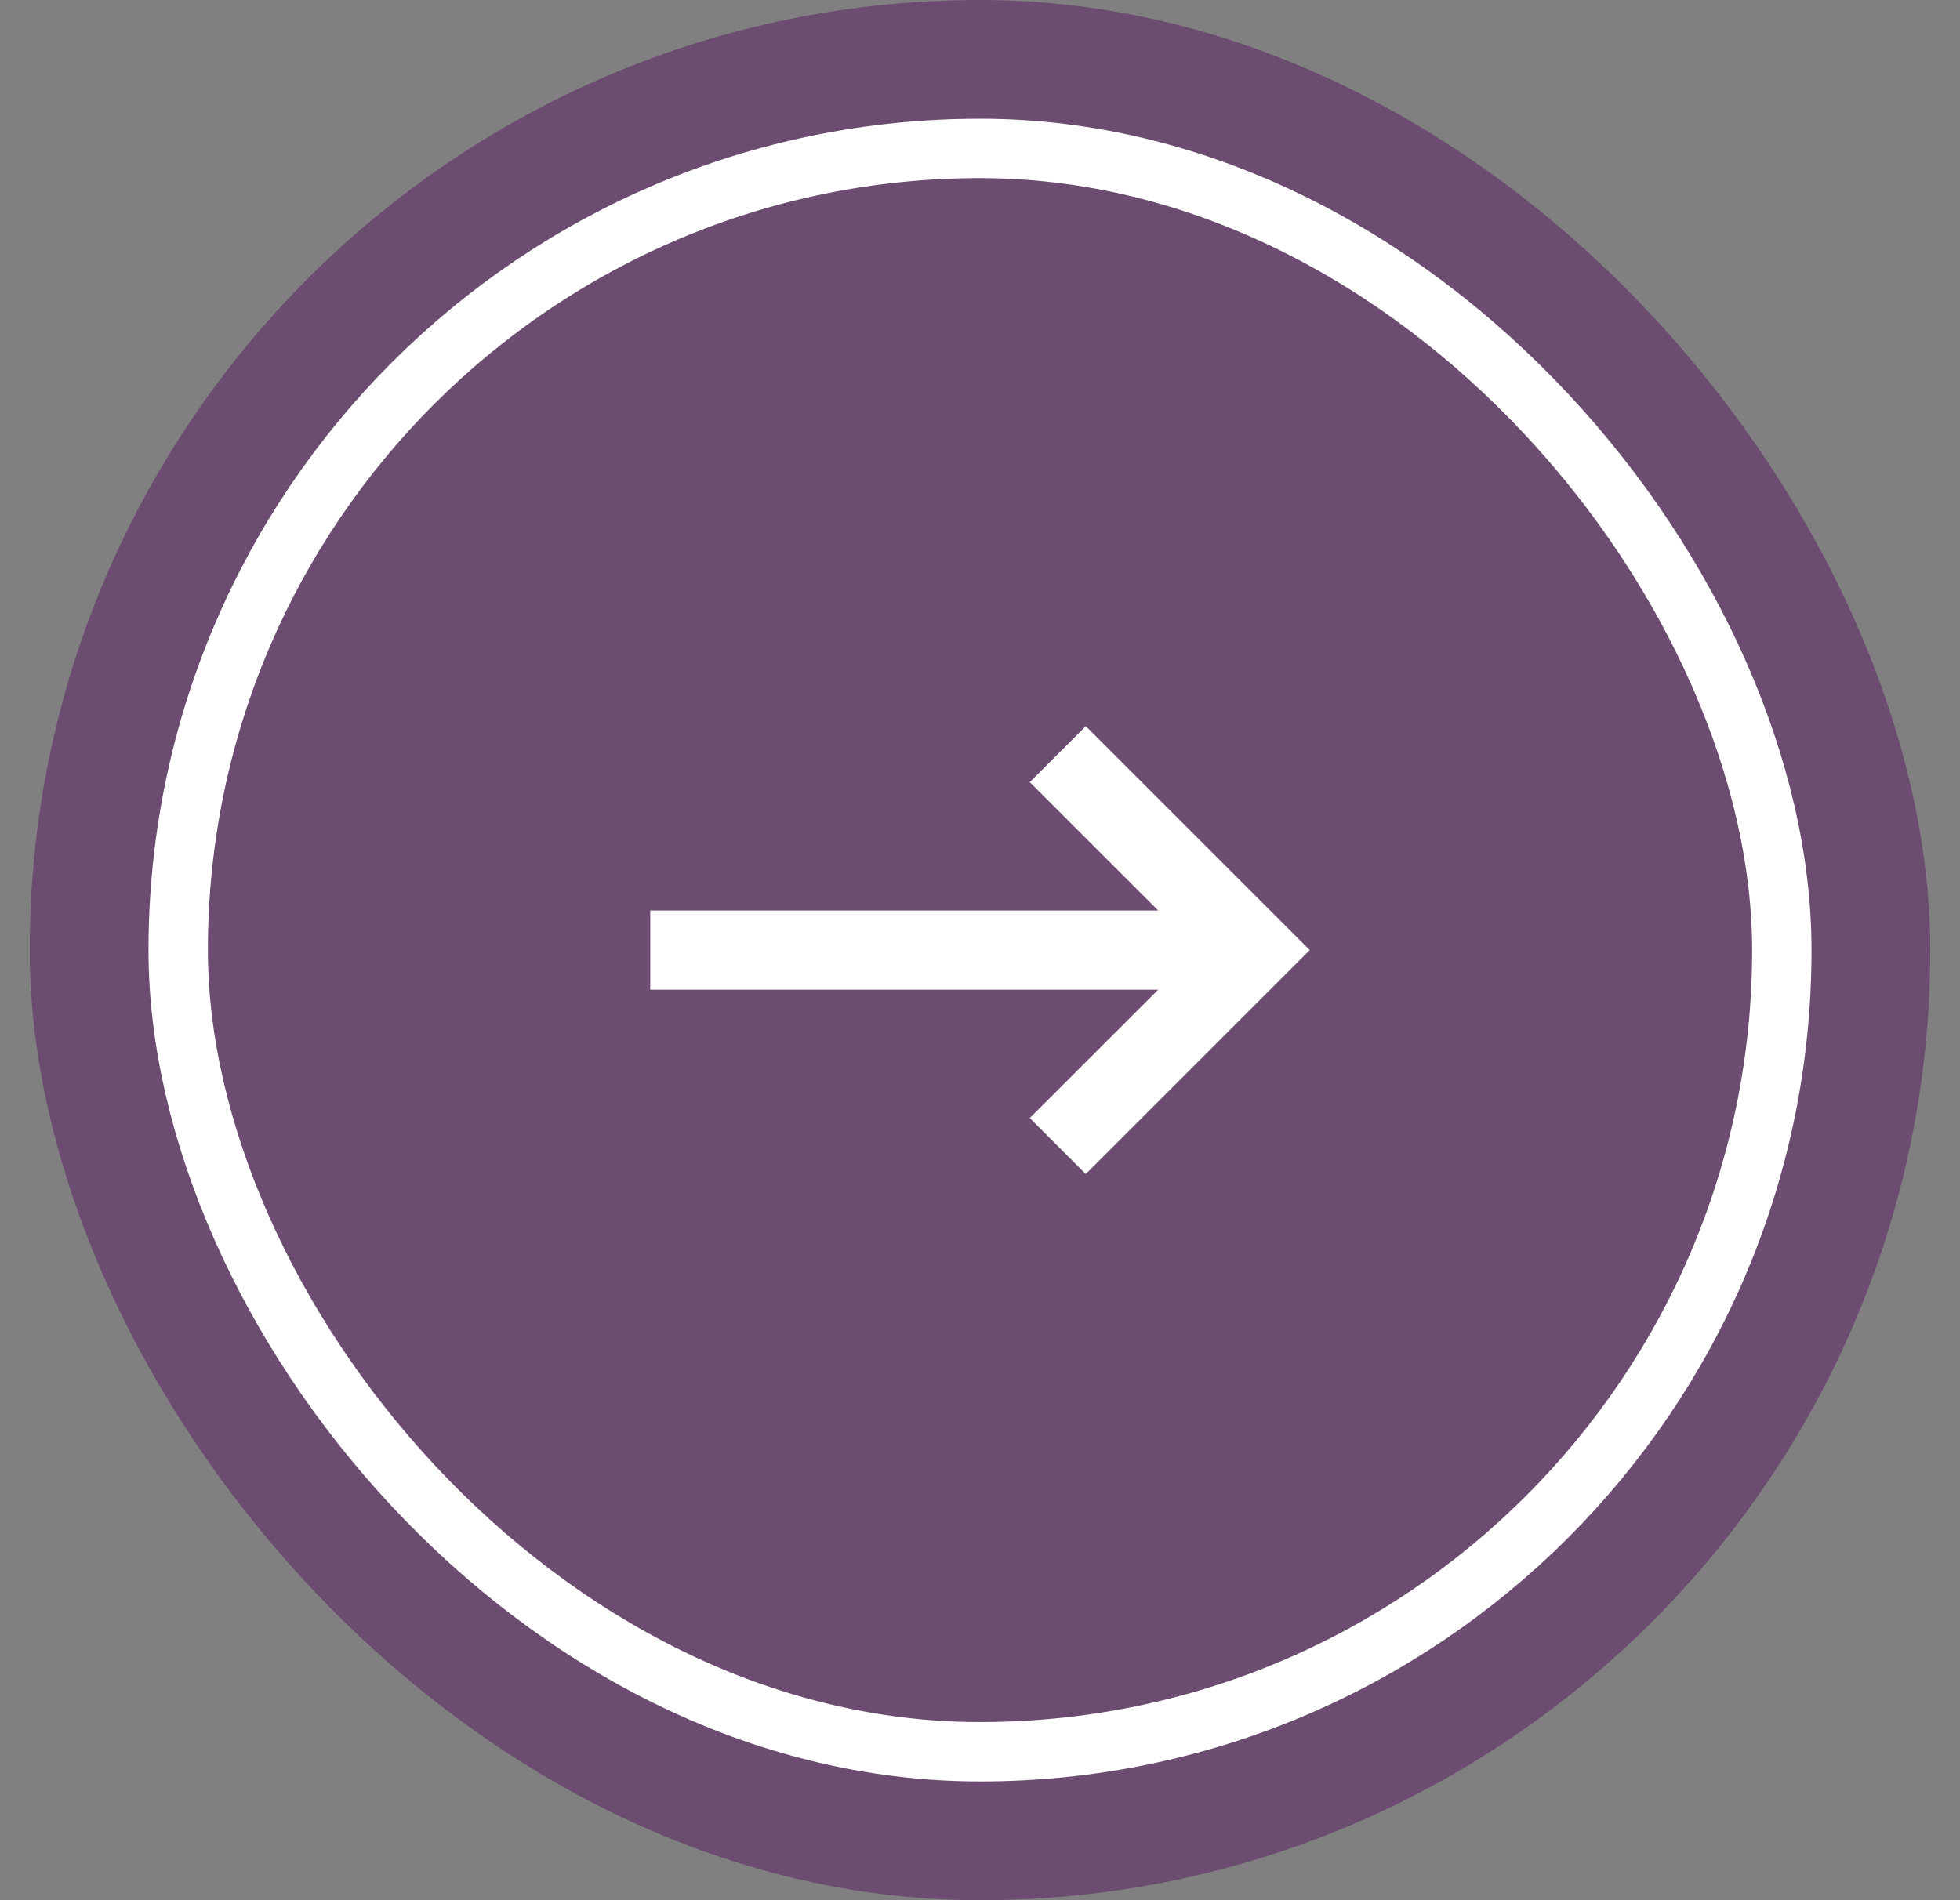
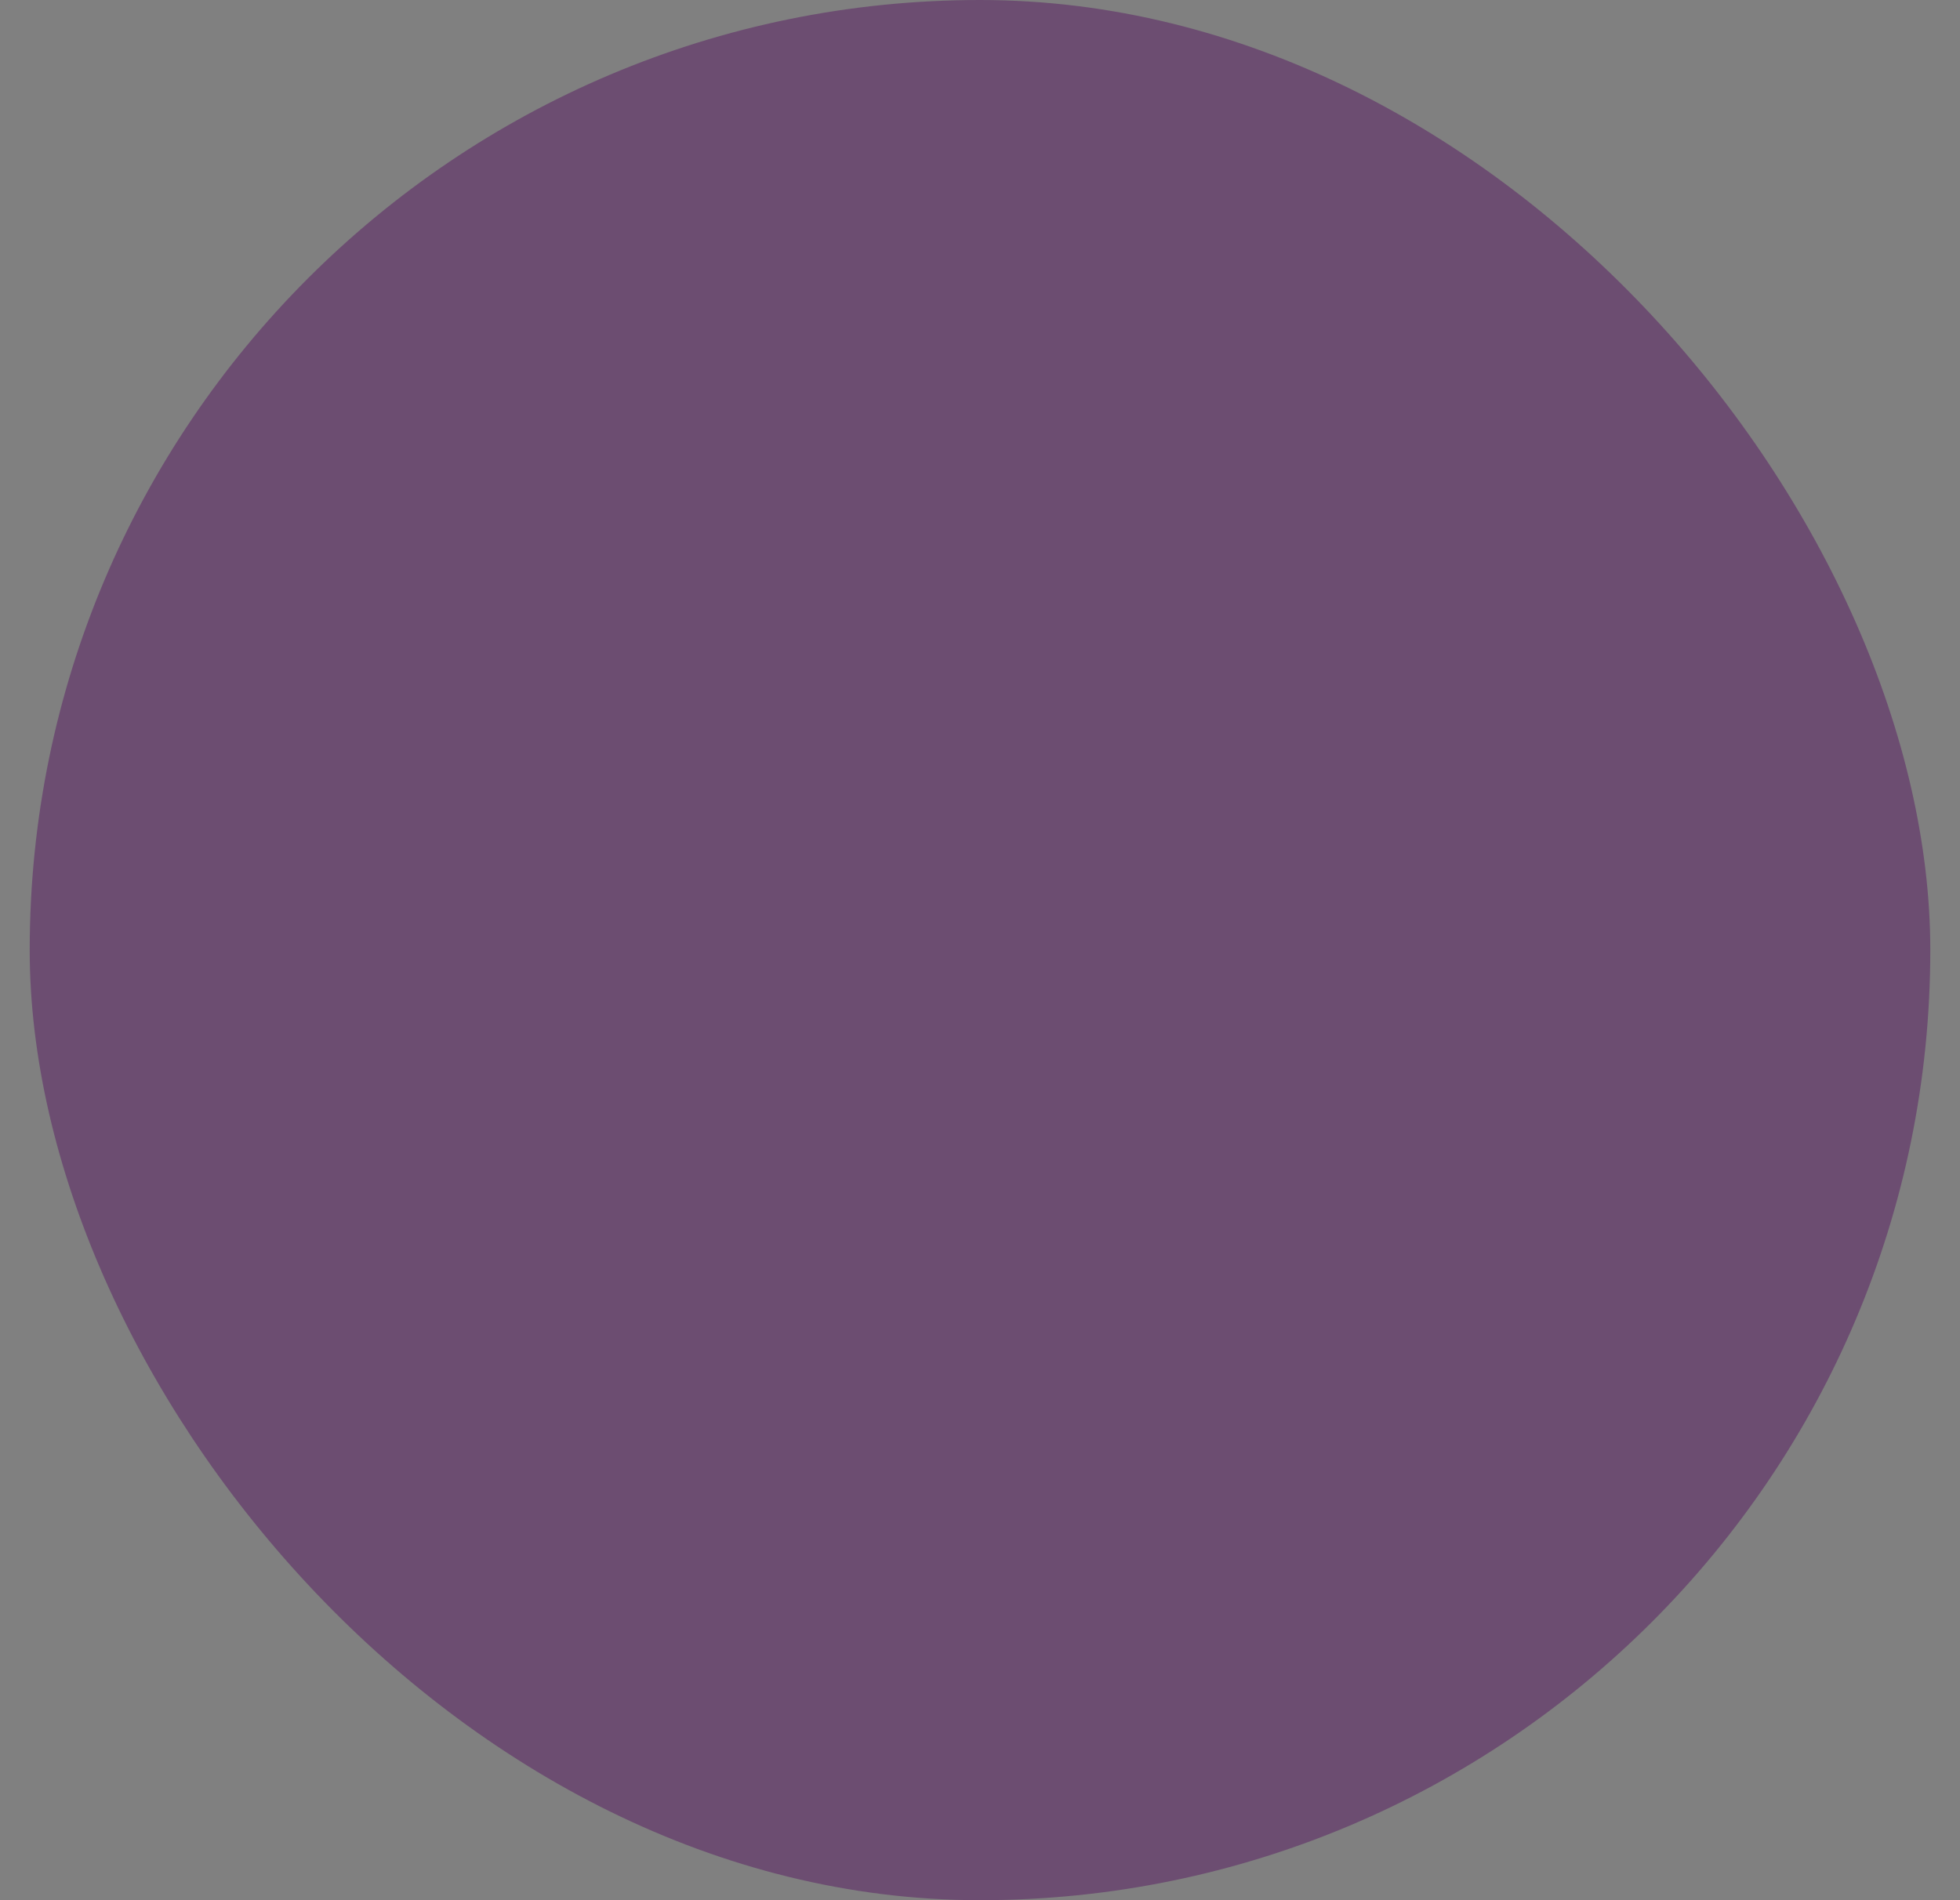
<svg xmlns="http://www.w3.org/2000/svg" width="33" height="32" viewBox="0 0 33 32" fill="none">
  <rect x="0" y="0" width="33" height="32" fill="#808080" stroke="none" />
  <rect x="0.5" width="32" height="32" rx="16" fill="#6C4D71" />
-   <path d="M10.948 16.667L10.948 15.333L19.5 15.333L17.338 13.172L18.281 12.229L22.052 16L18.281 19.771L17.338 18.828L19.5 16.667L10.948 16.667Z" fill="white" />
-   <rect x="3" y="2.5" width="27" height="27" rx="13.5" stroke="white" />
</svg>